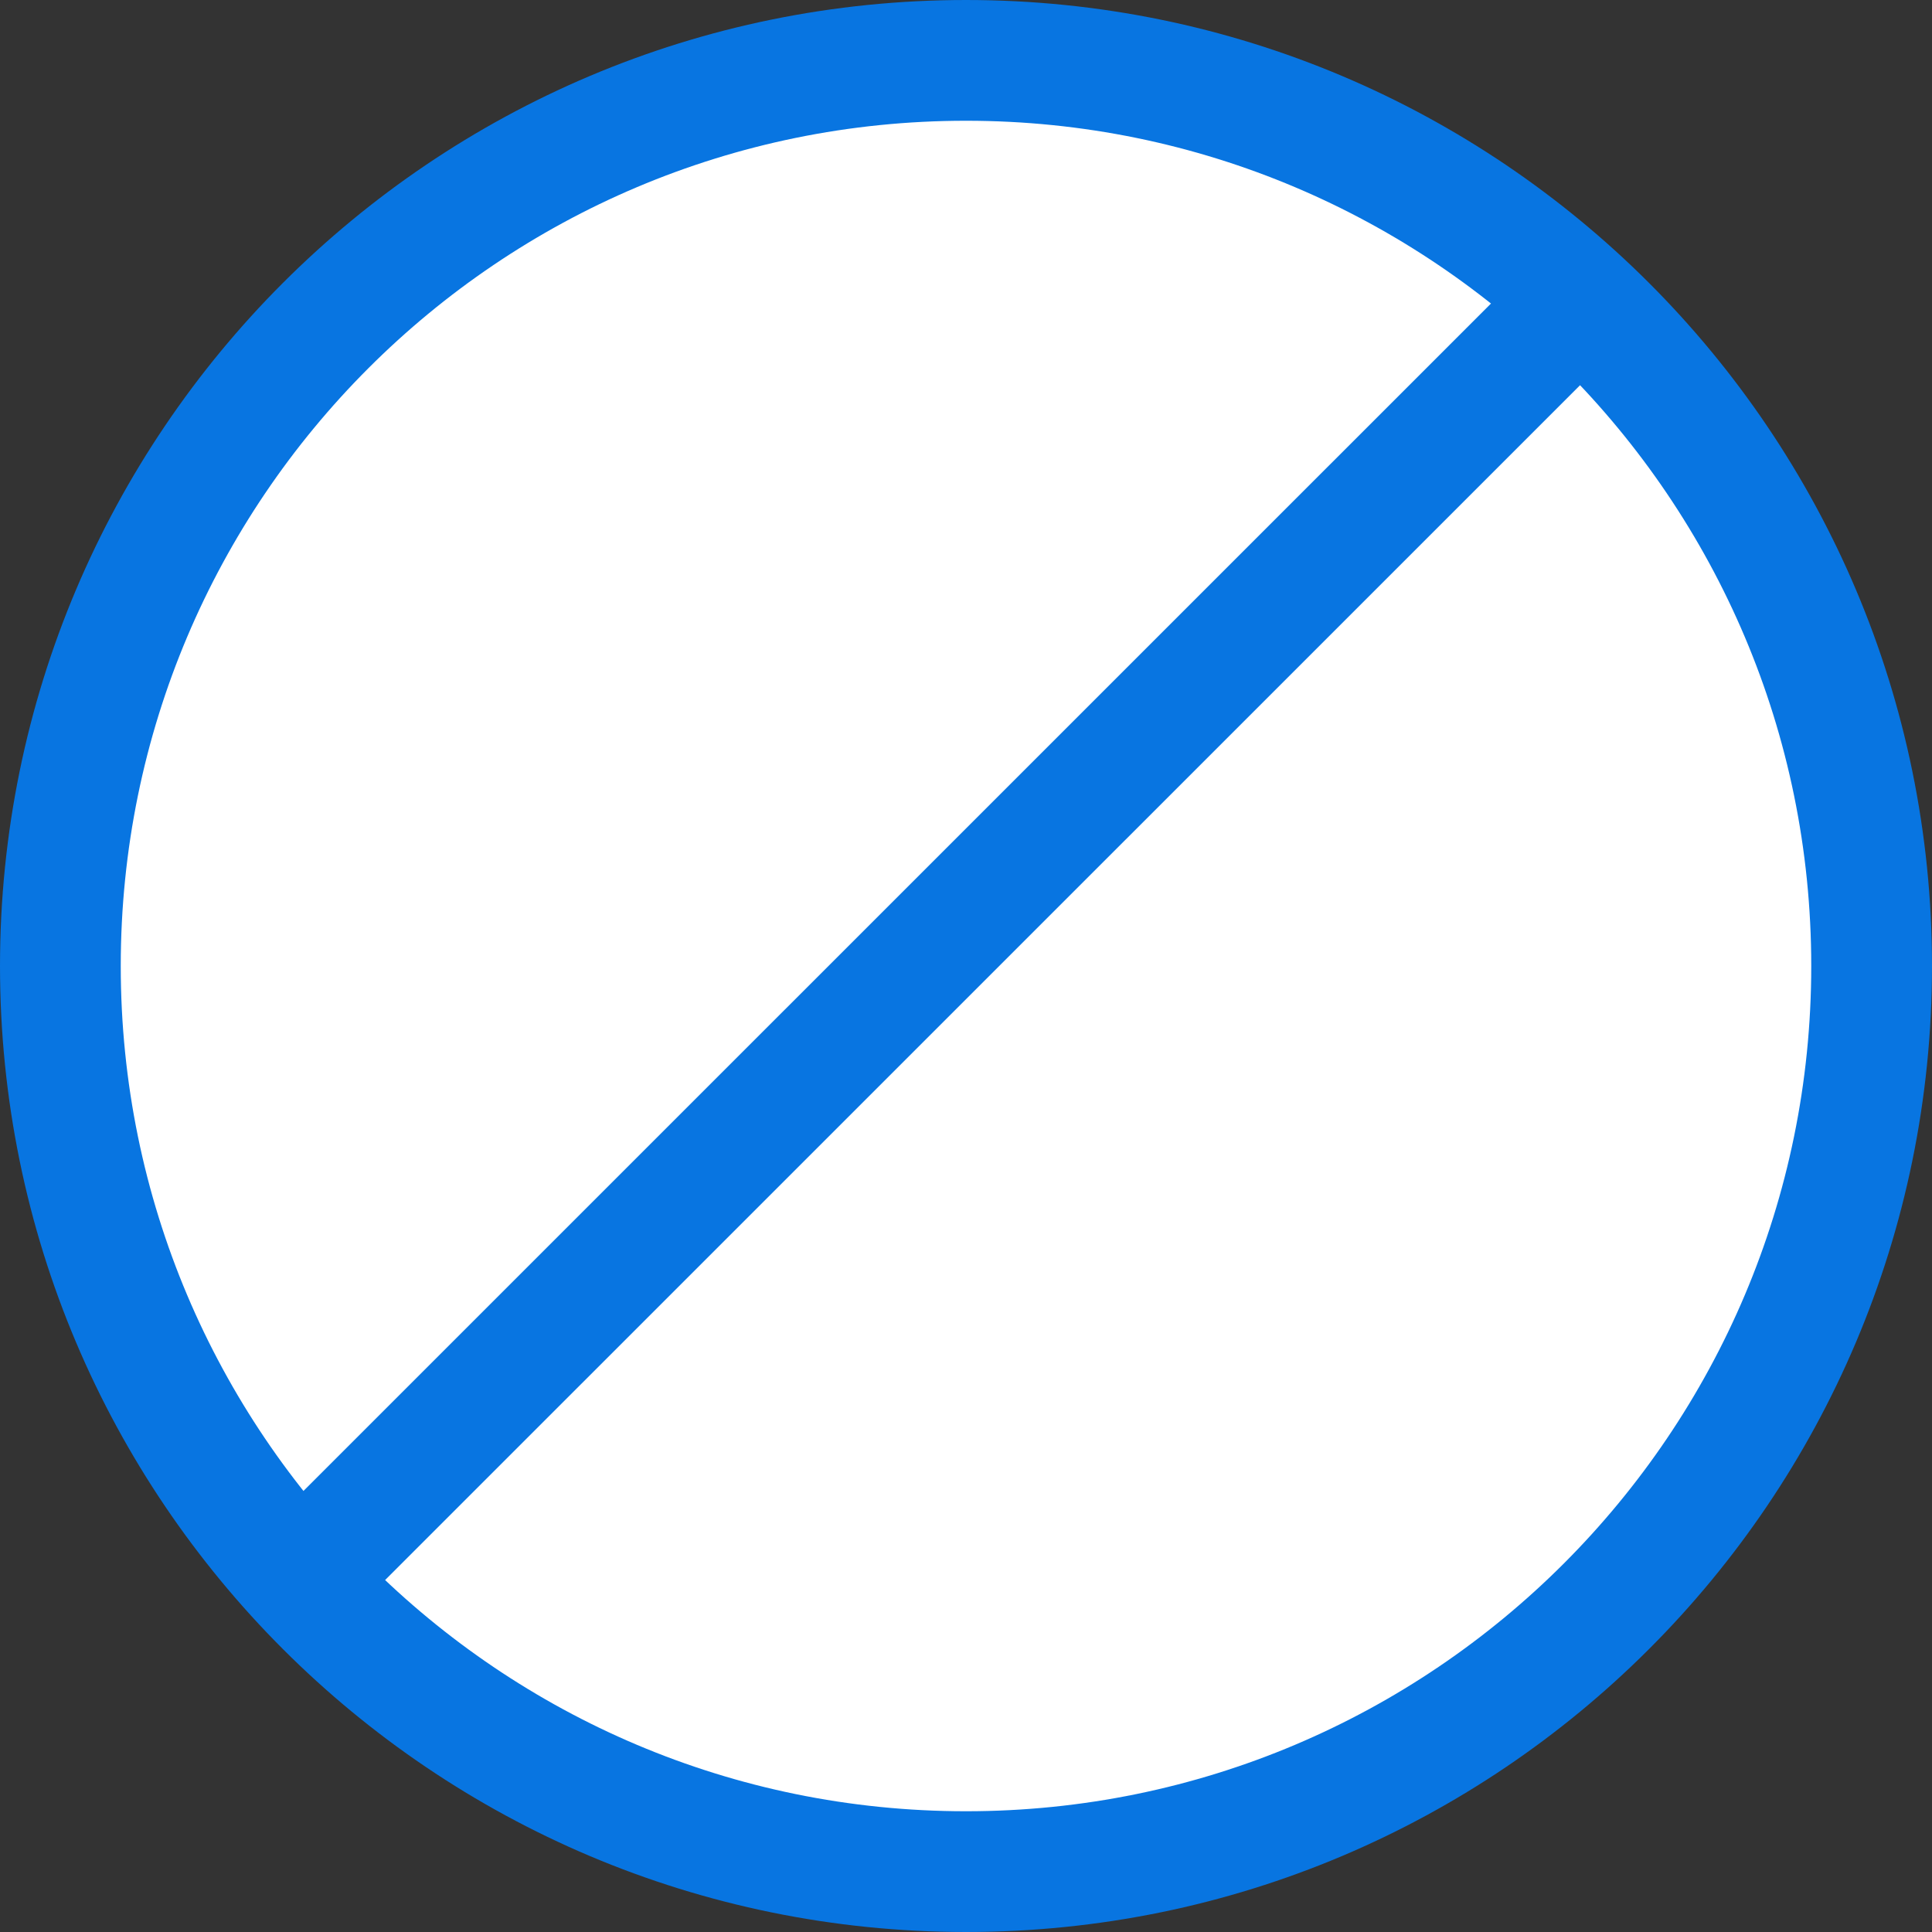
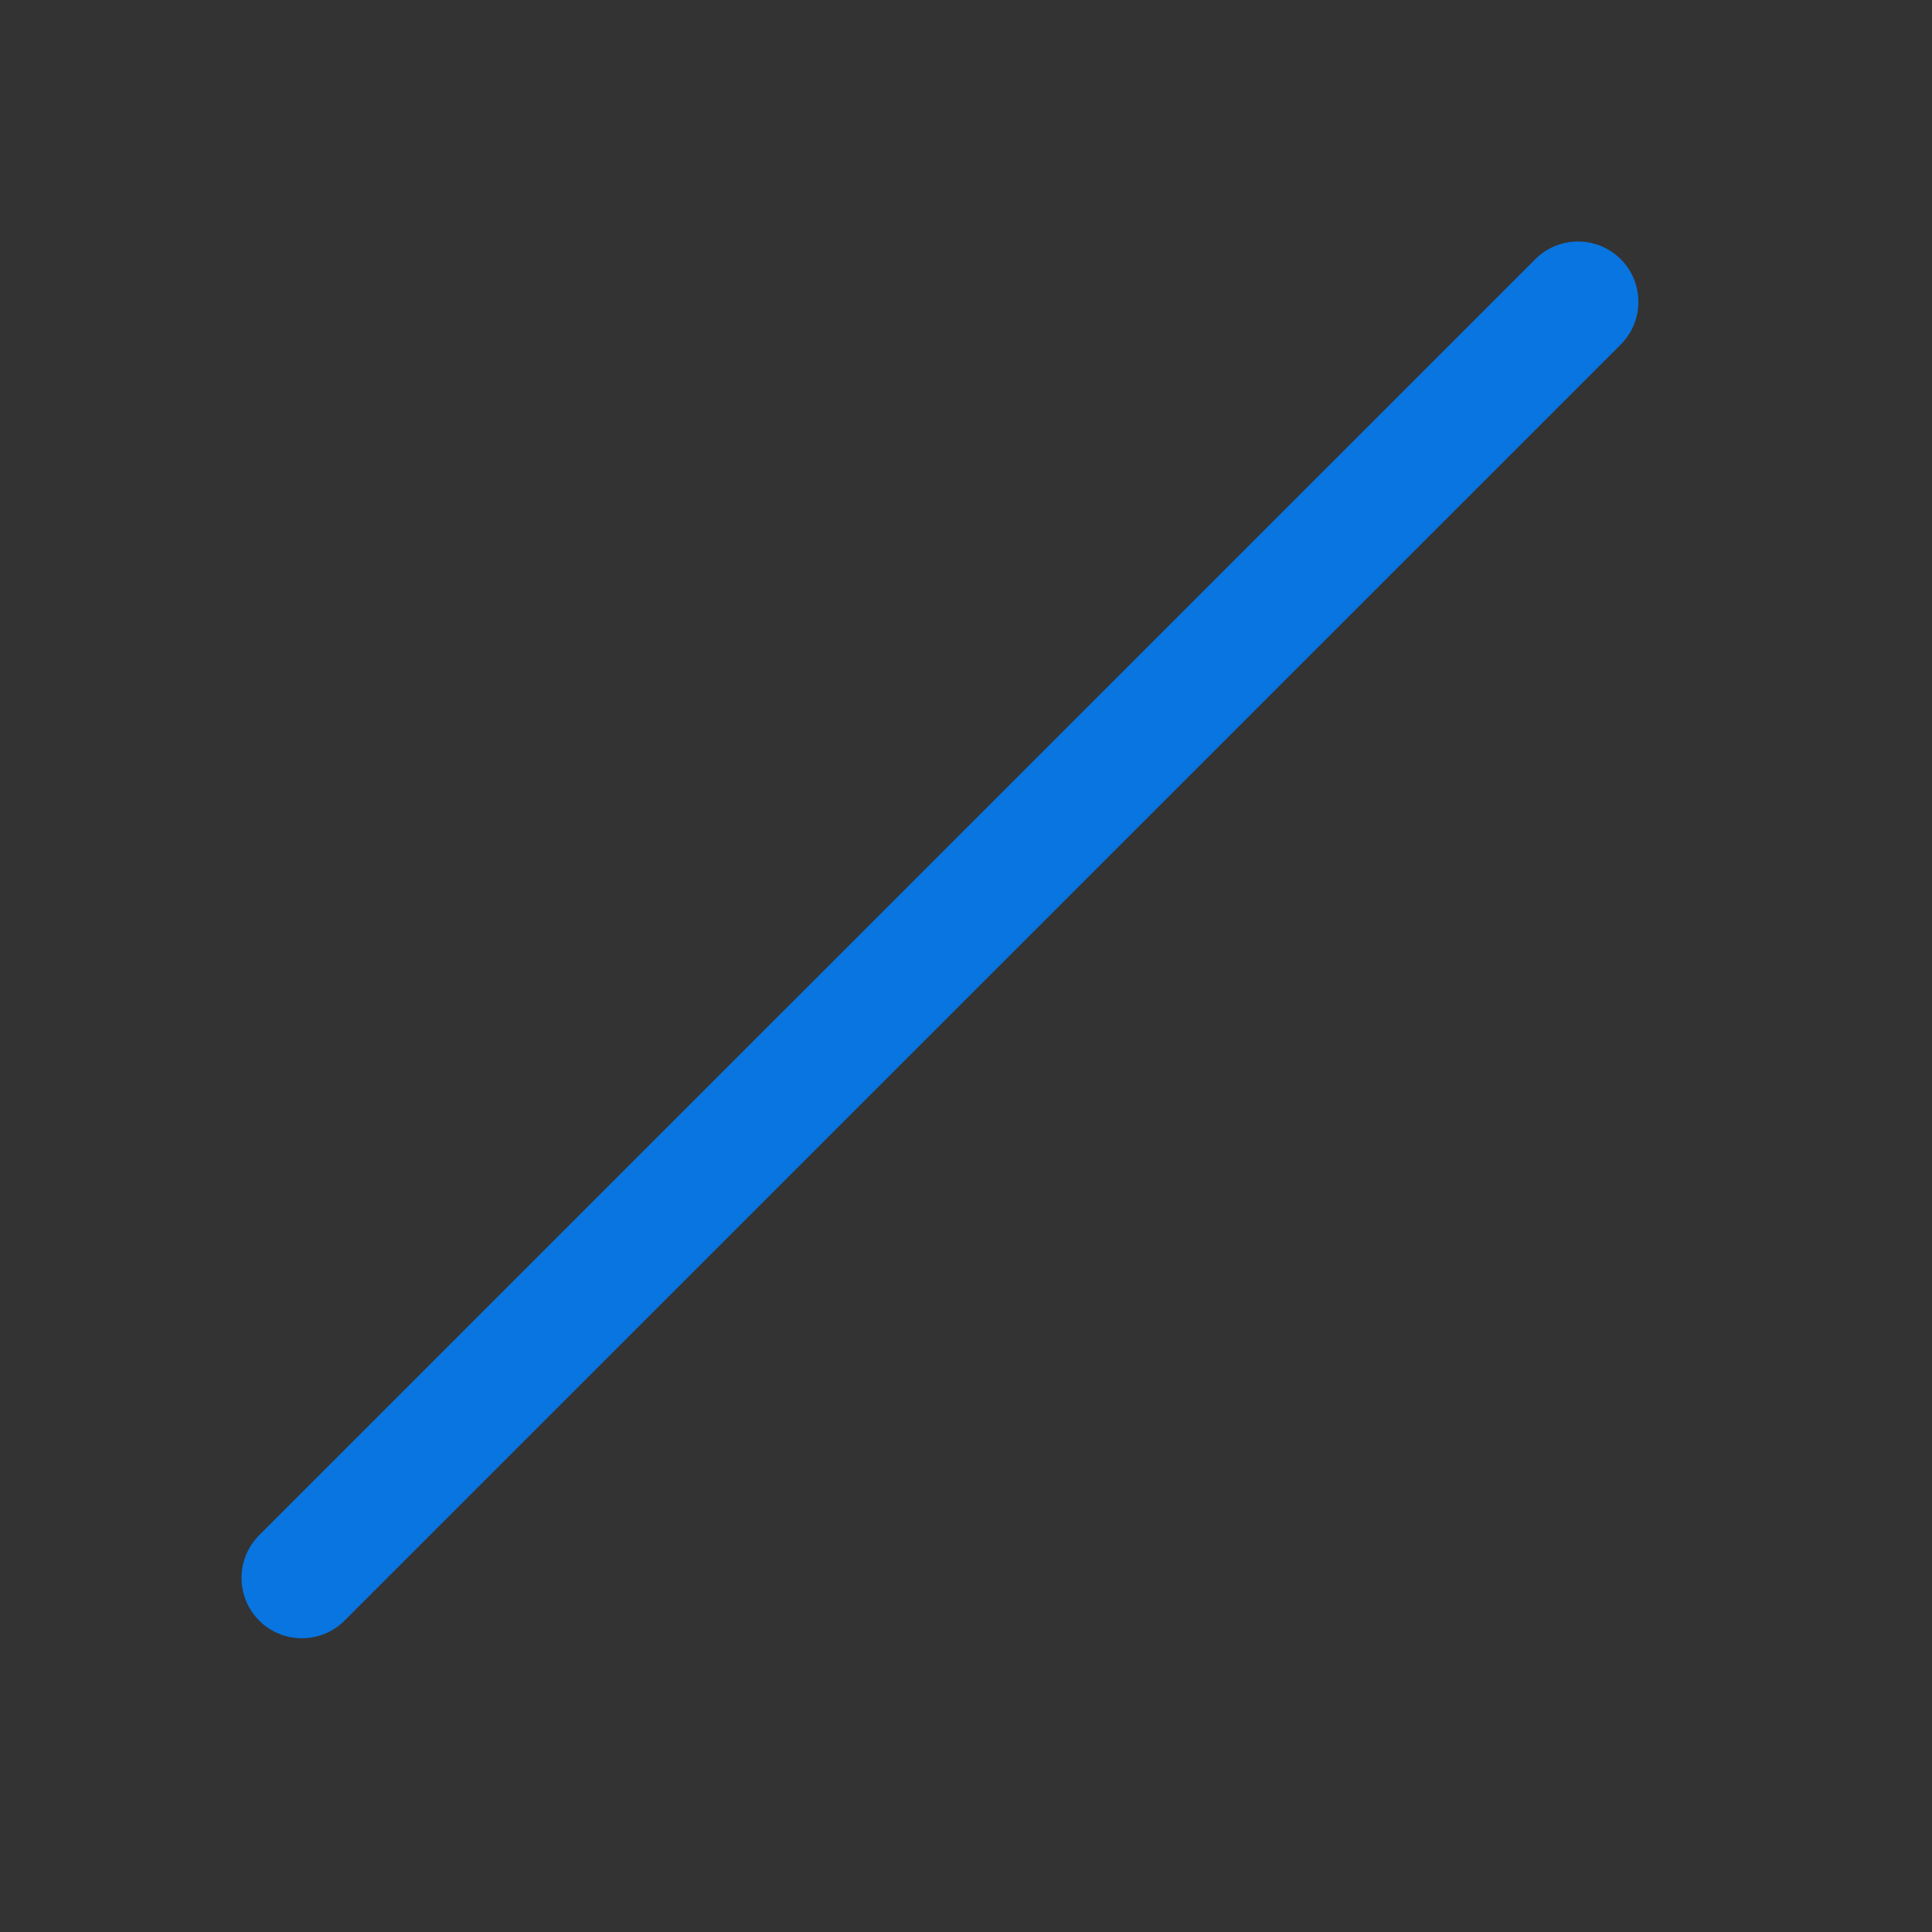
<svg xmlns="http://www.w3.org/2000/svg" width="32" height="32" viewBox="0 0 32 32" fill="none" role="presentation" focusable="false">
  <rect x="0" y="0" width="32" height="32" fill="#333333" stroke="none" />
  <g stroke="#0875E1" stroke-width="2" stroke-linecap="round" stroke-linejoin="round">
-     <path fill-rule="evenodd" clip-rule="evenodd" d="M31 16c0 8.285-6.718 15-15 15-8.285 0-15-6.715-15-15S7.715 1 16 1c8.282 0 15 6.715 15 15Z" fill="#fff" />
    <path d="M5 26.135 26.137 5" />
  </g>
</svg>